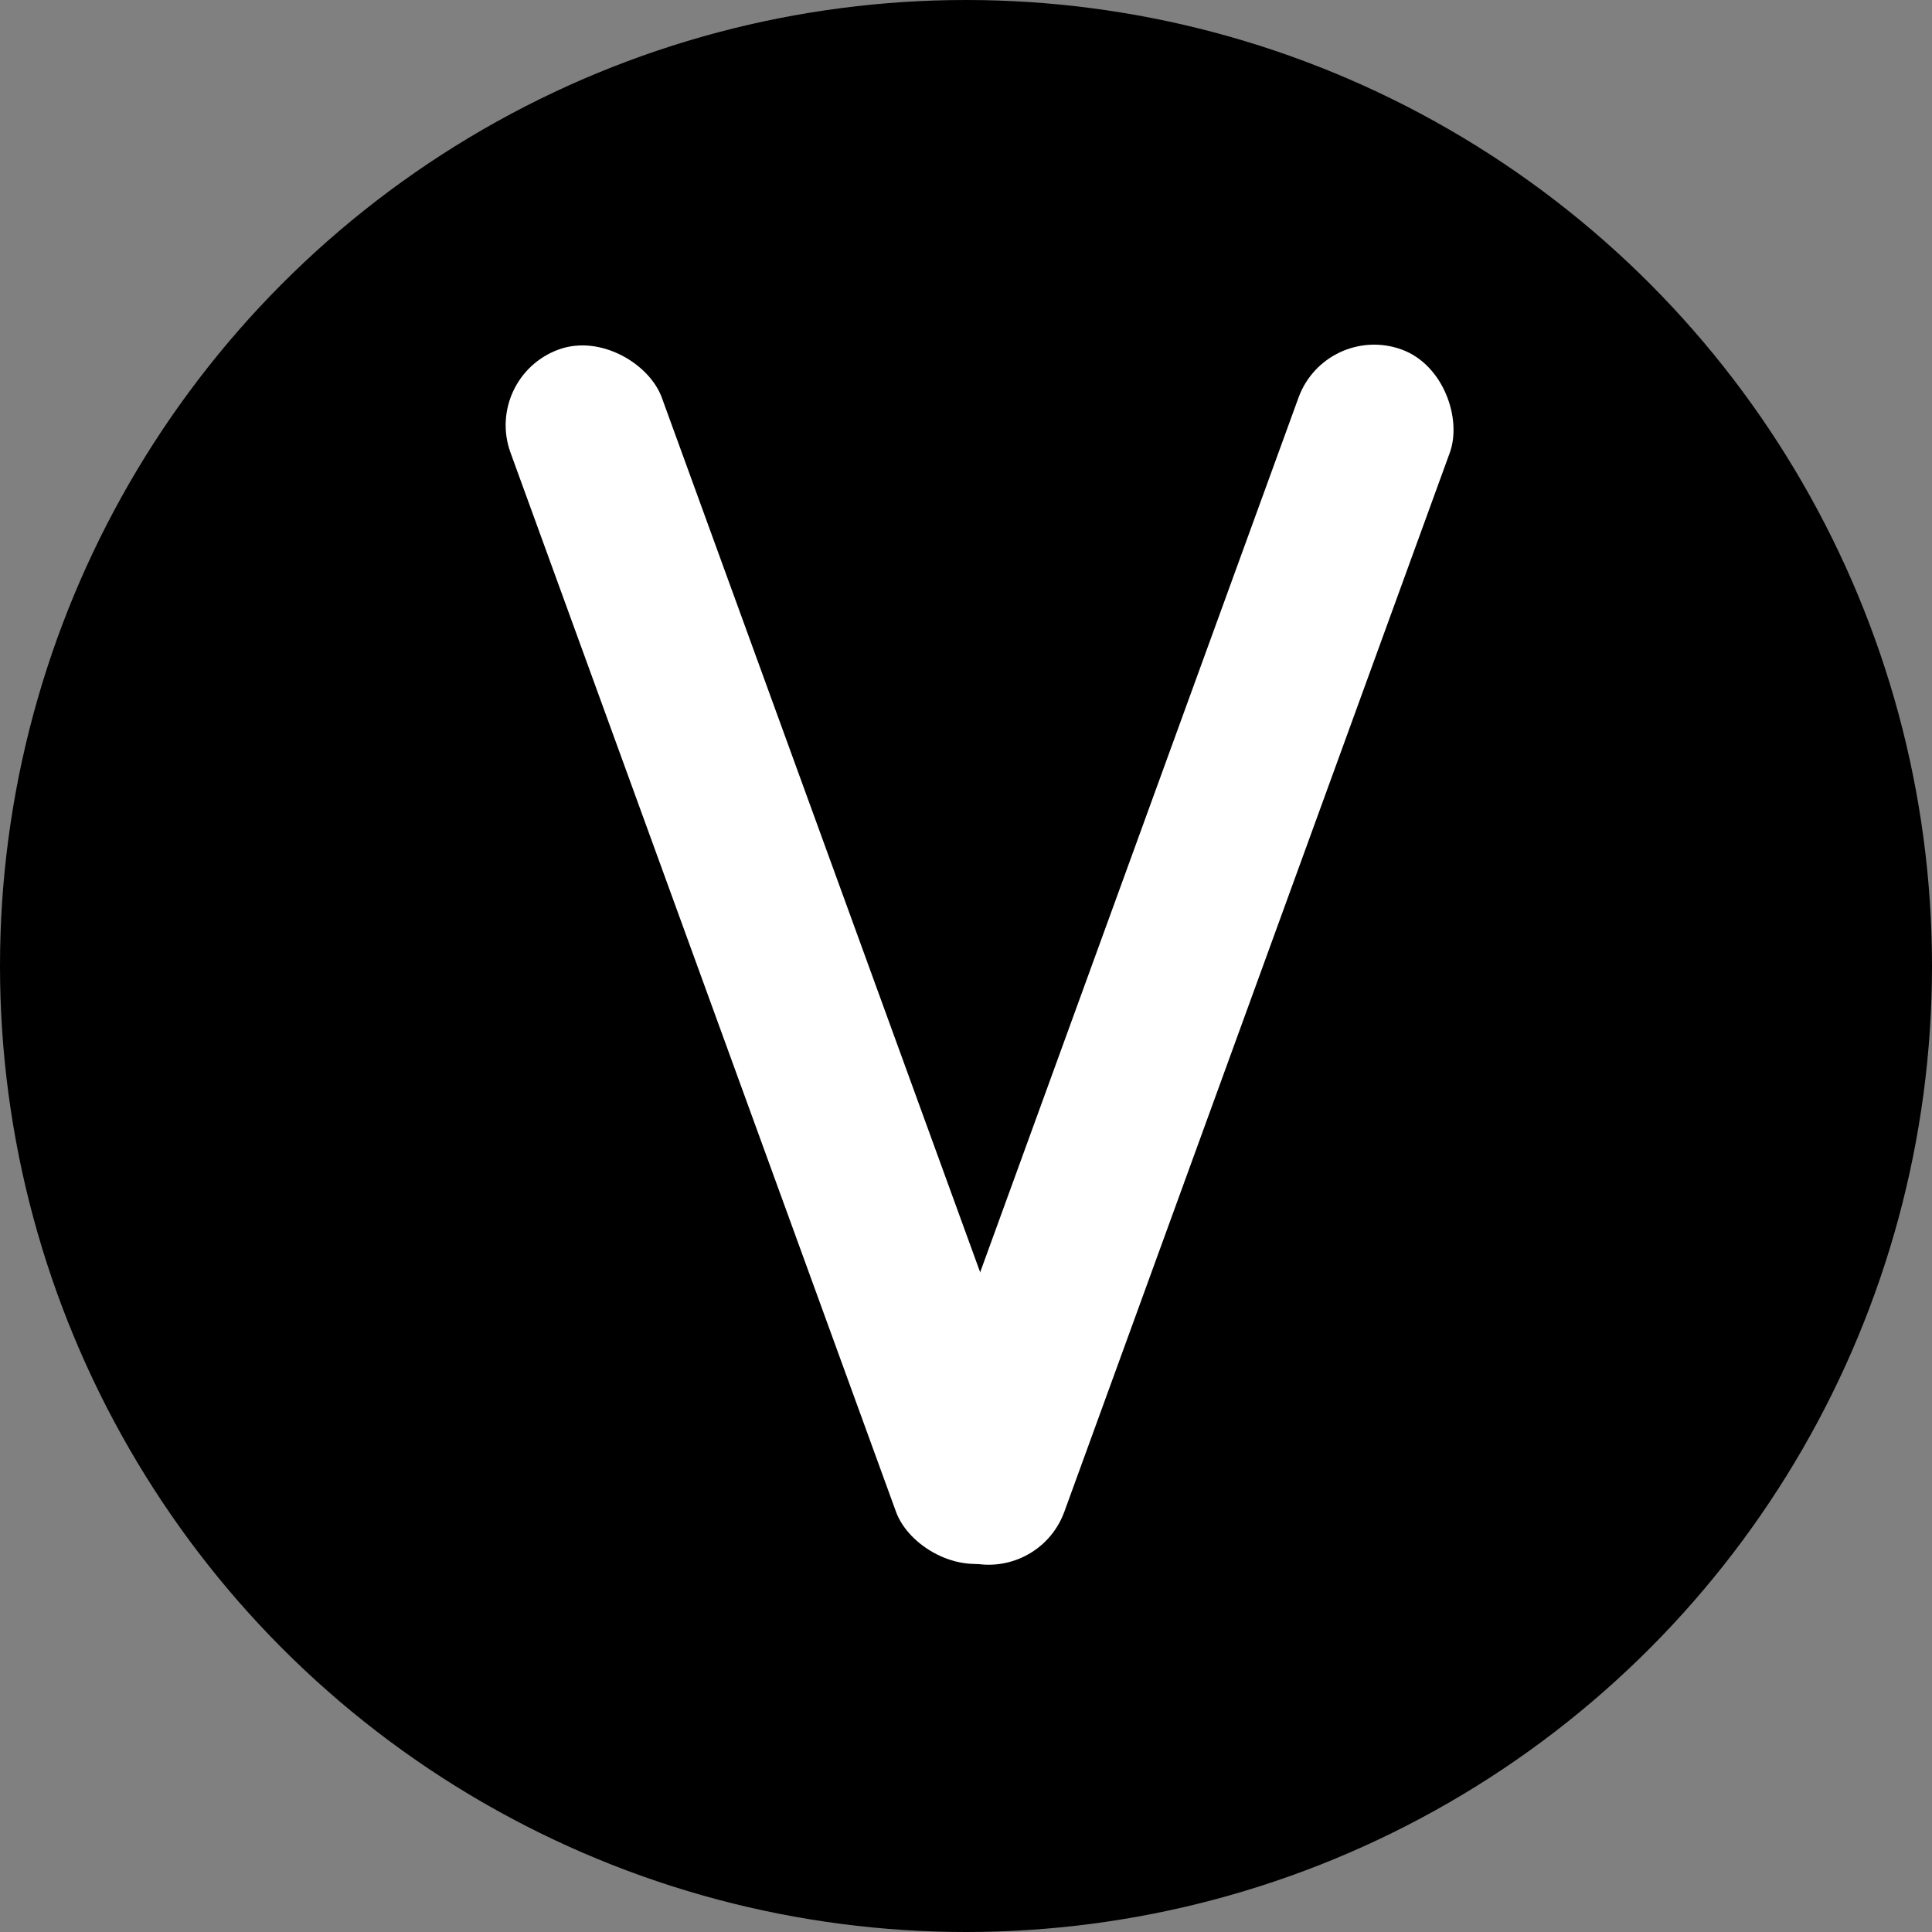
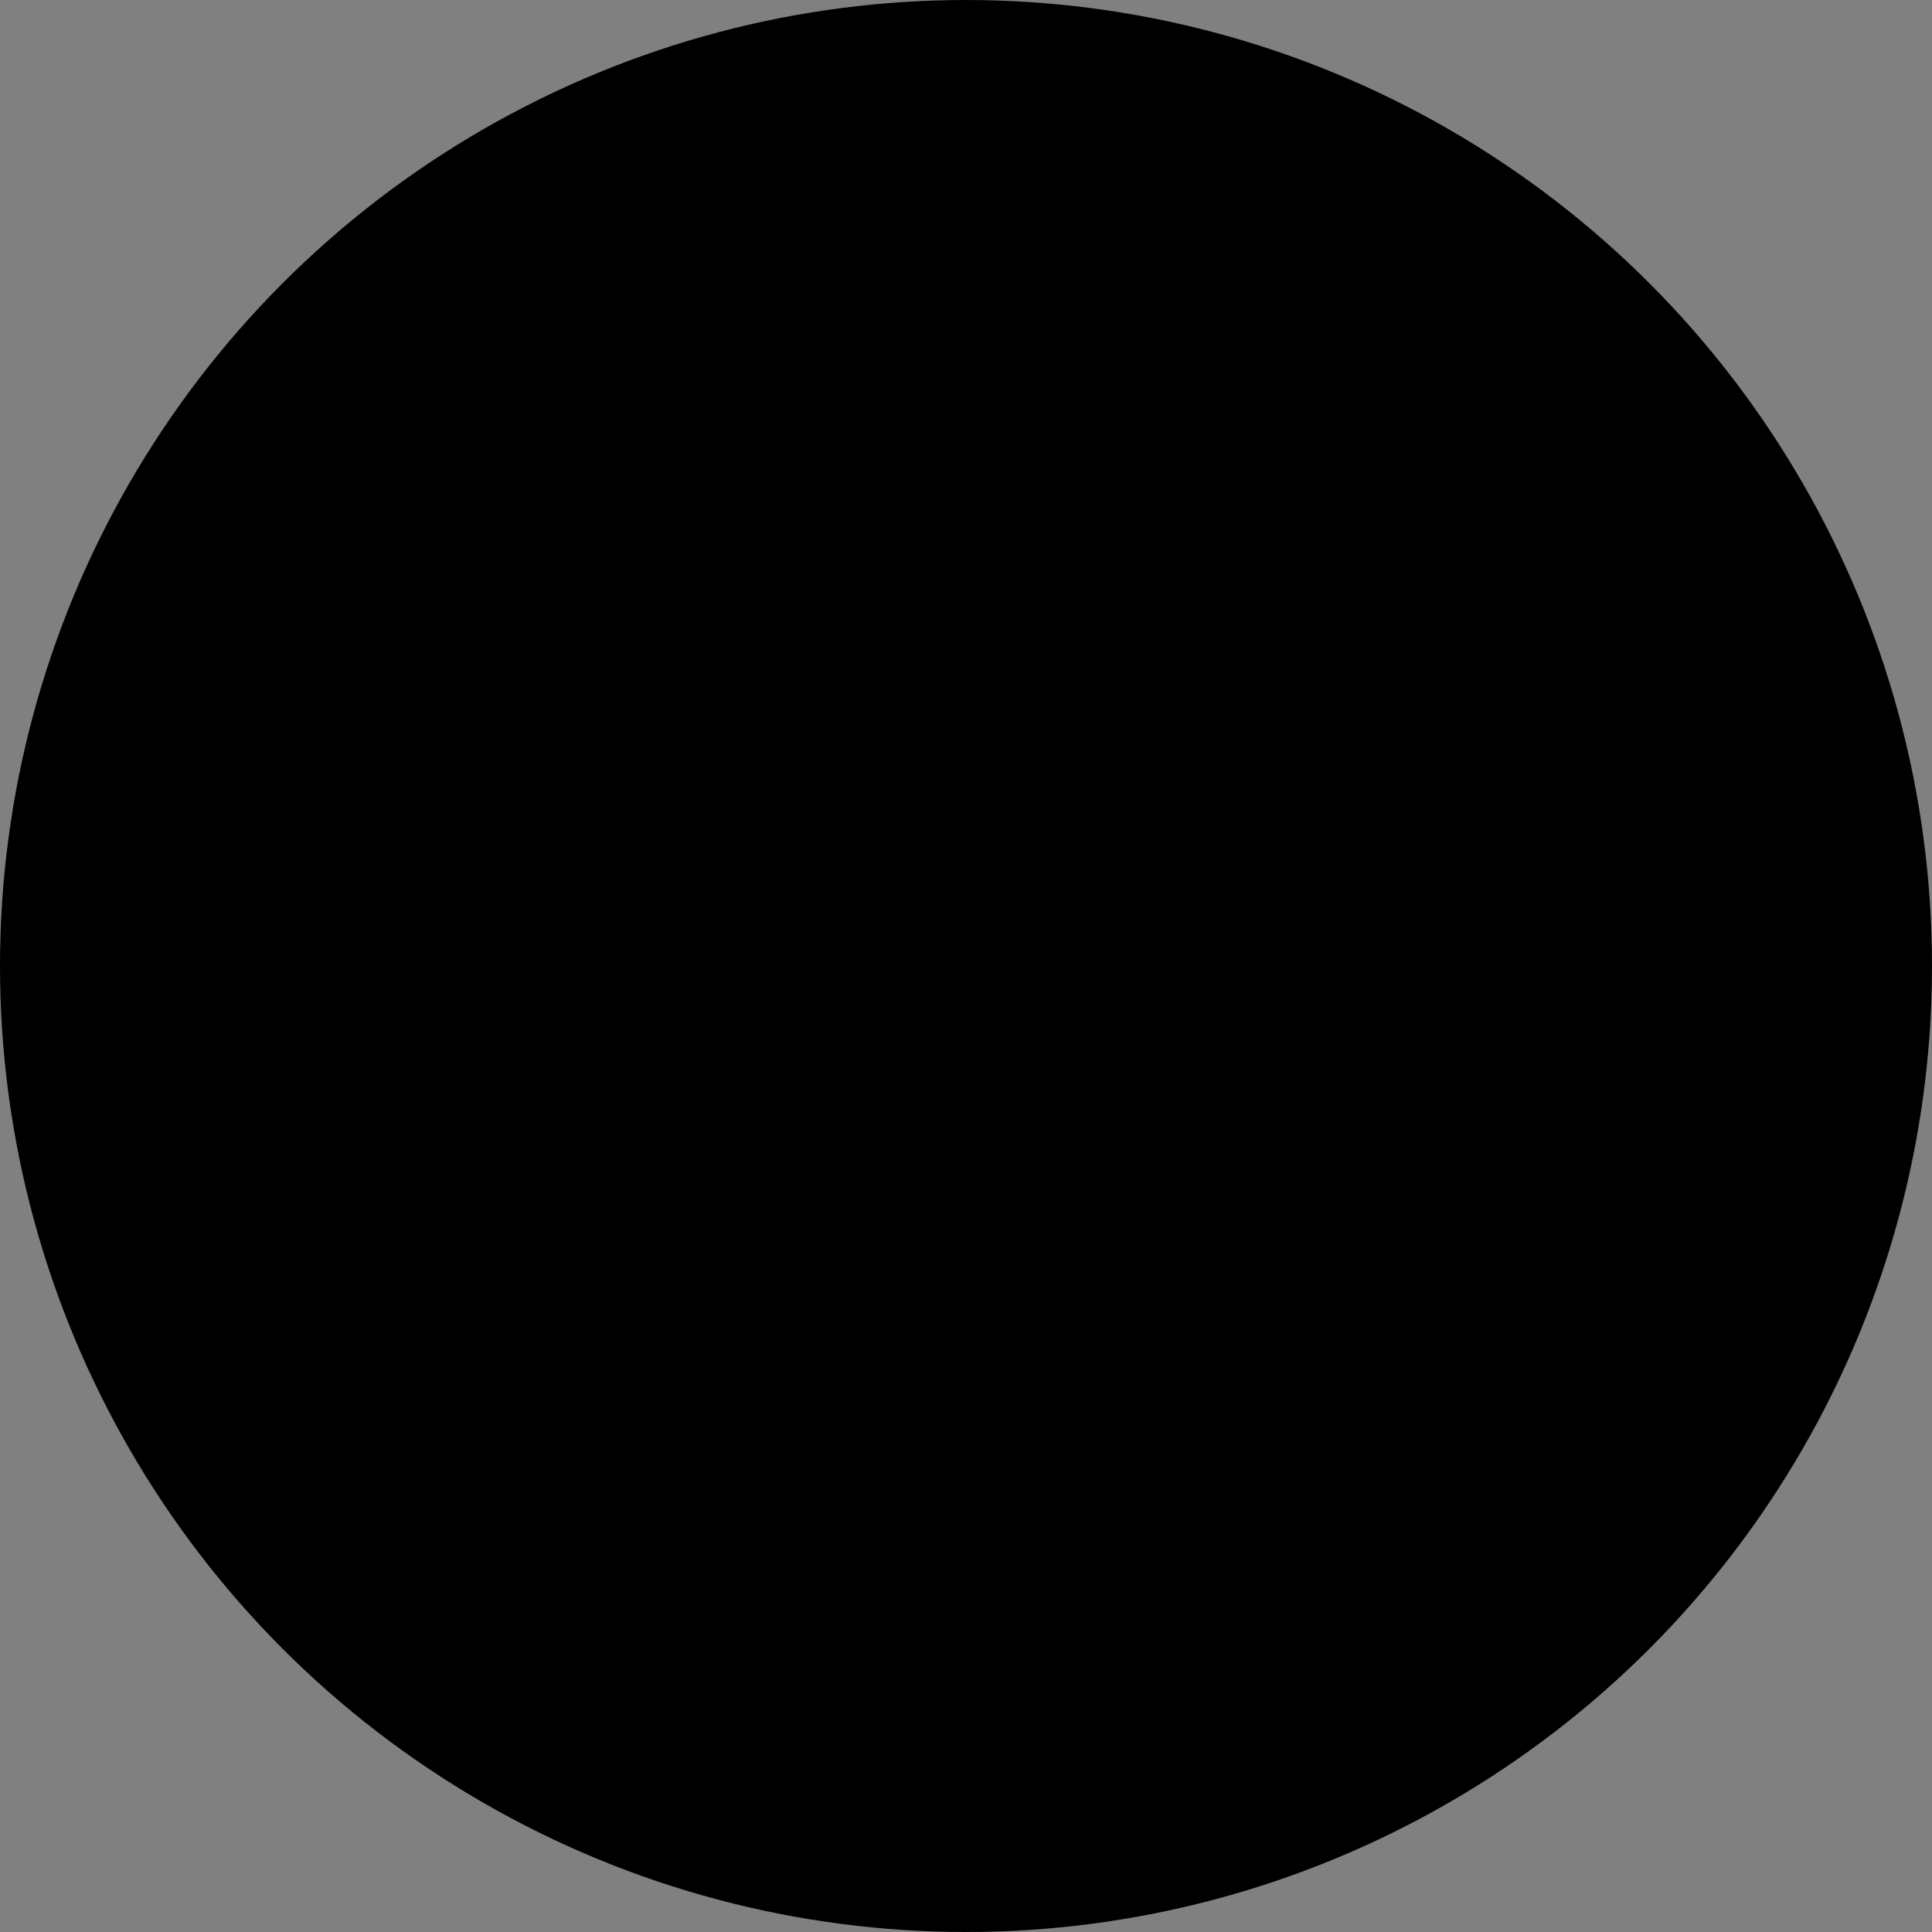
<svg xmlns="http://www.w3.org/2000/svg" width="48" height="48" viewBox="0 0 48 48" fill="none">
  <rect x="0" y="0" width="48" height="48" fill="#808080" stroke="none" />
  <circle cx="24" cy="24" r="24" fill="black" />
-   <rect x="12" y="9.368" width="4" height="32" rx="2" transform="rotate(-20 12 9.368)" fill="white" />
-   <rect x="32.945" y="8" width="4" height="32" rx="2" transform="rotate(20 32.945 8)" fill="white" />
</svg>